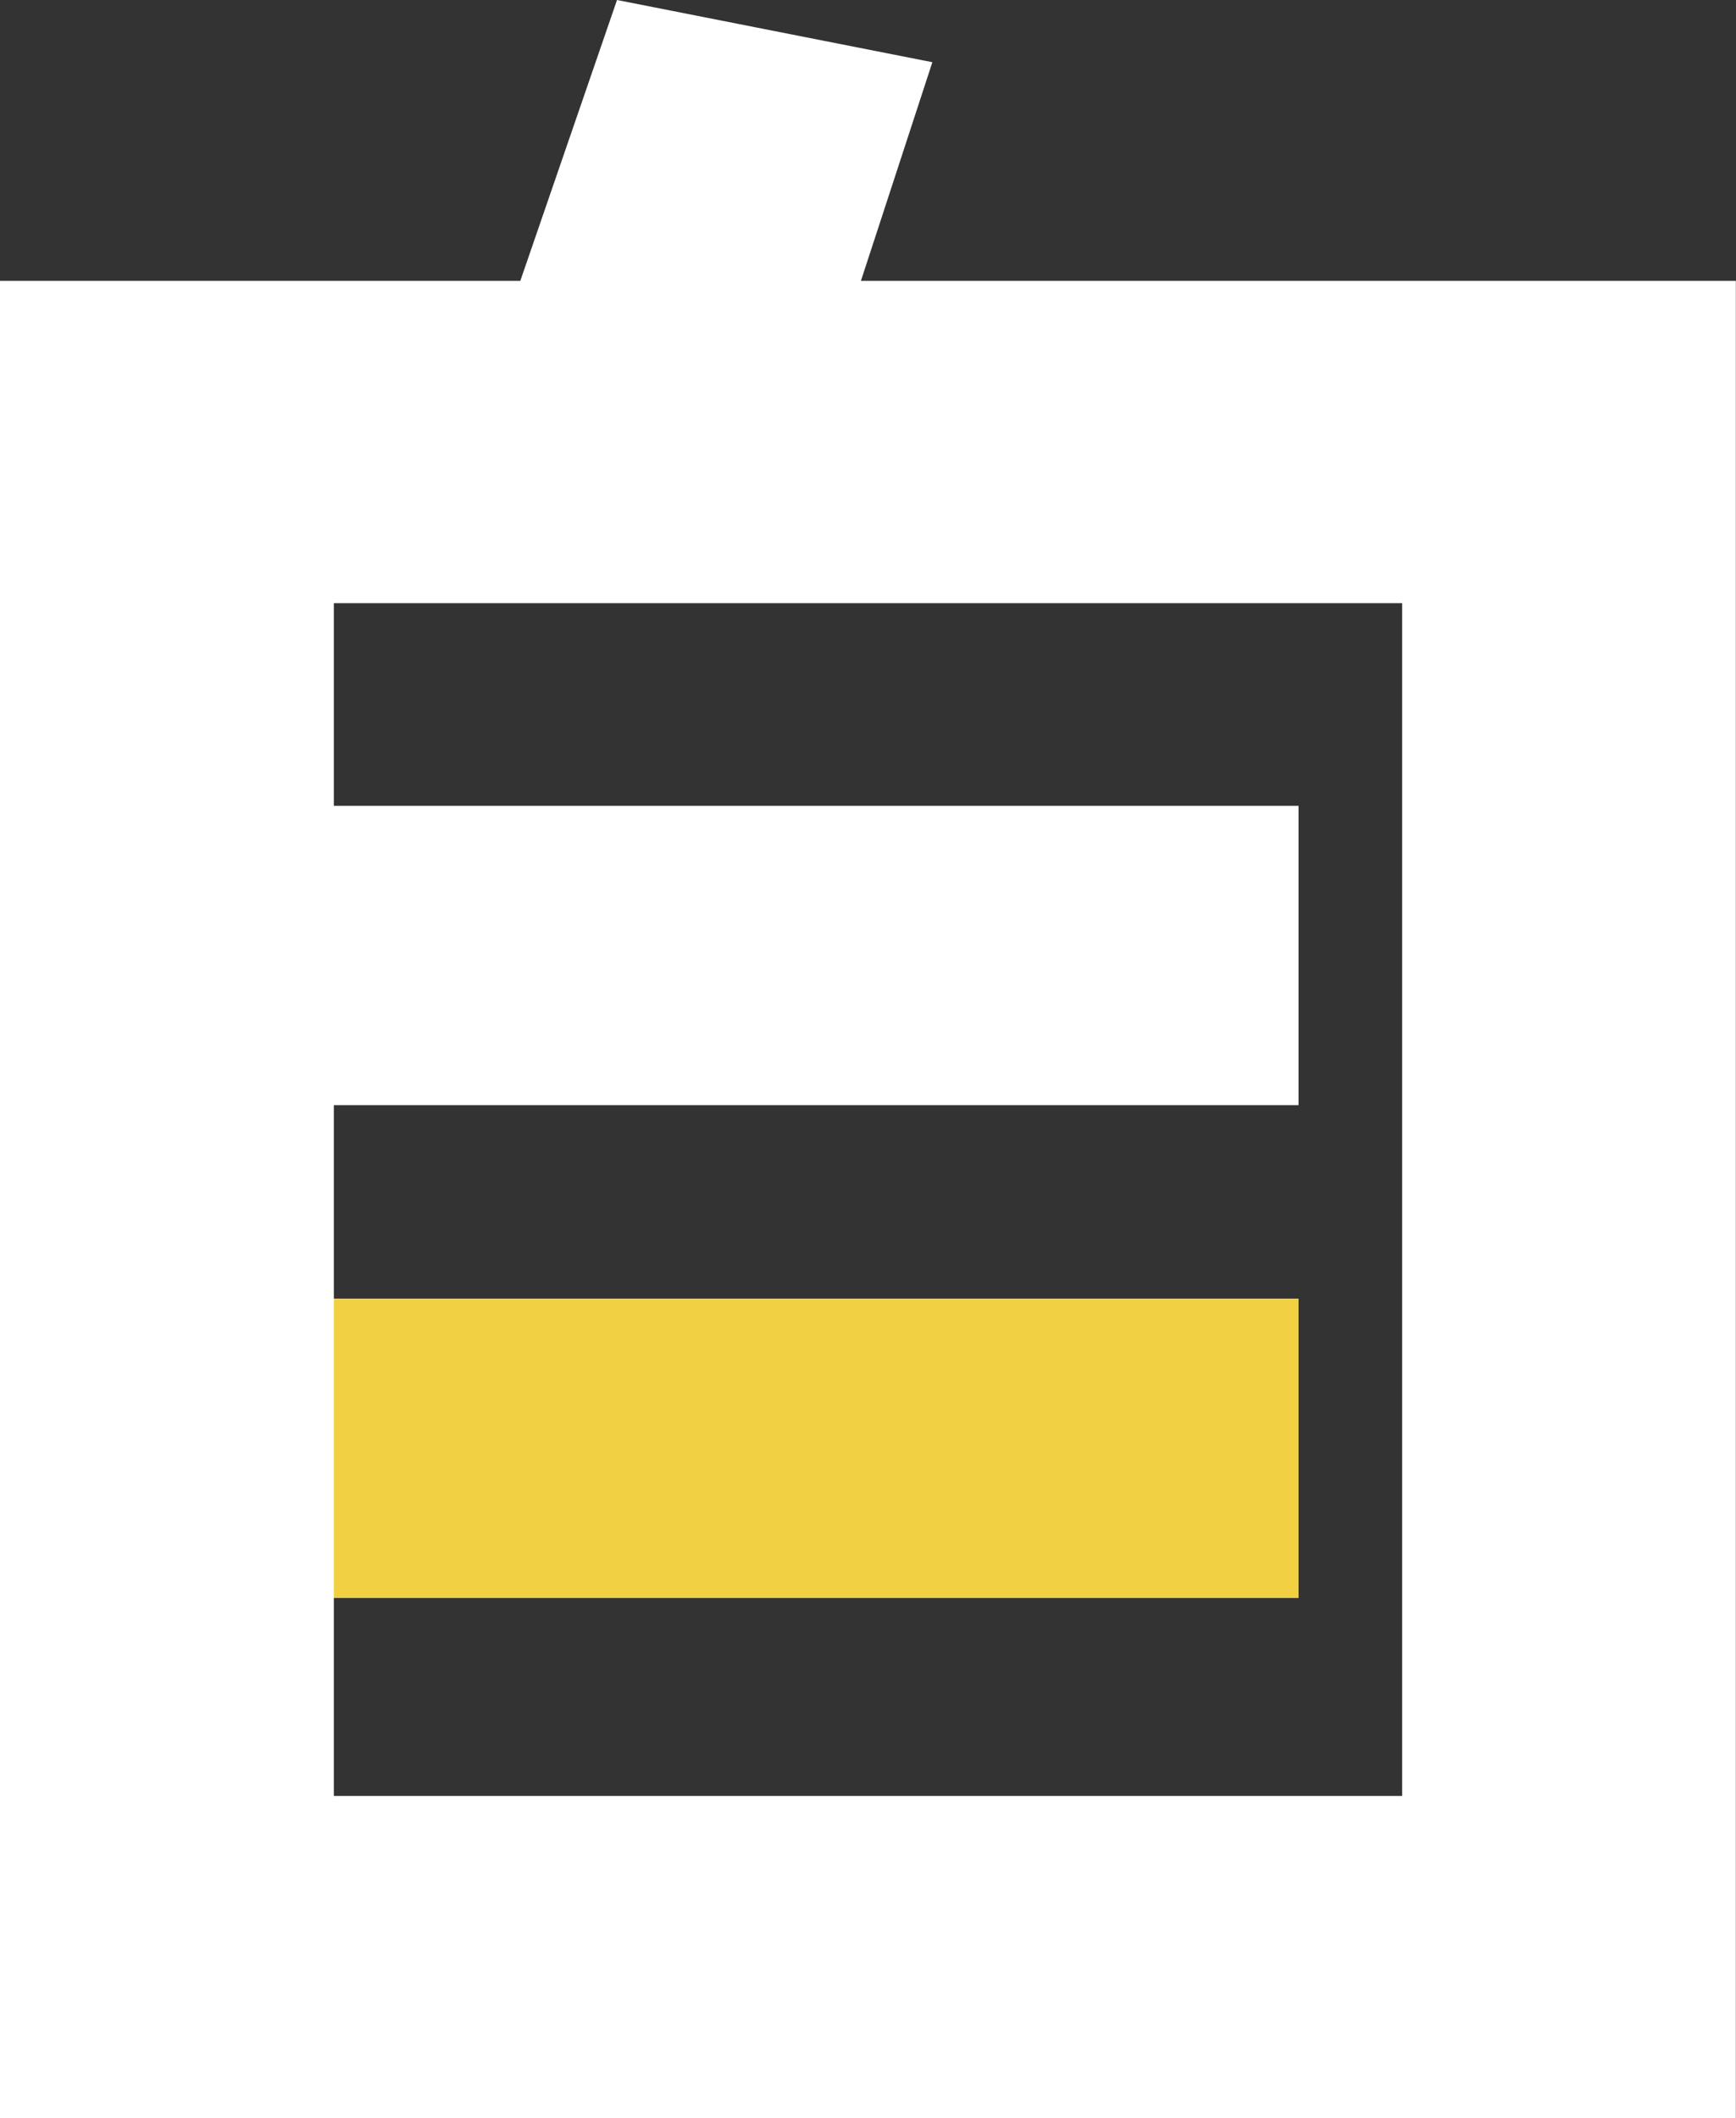
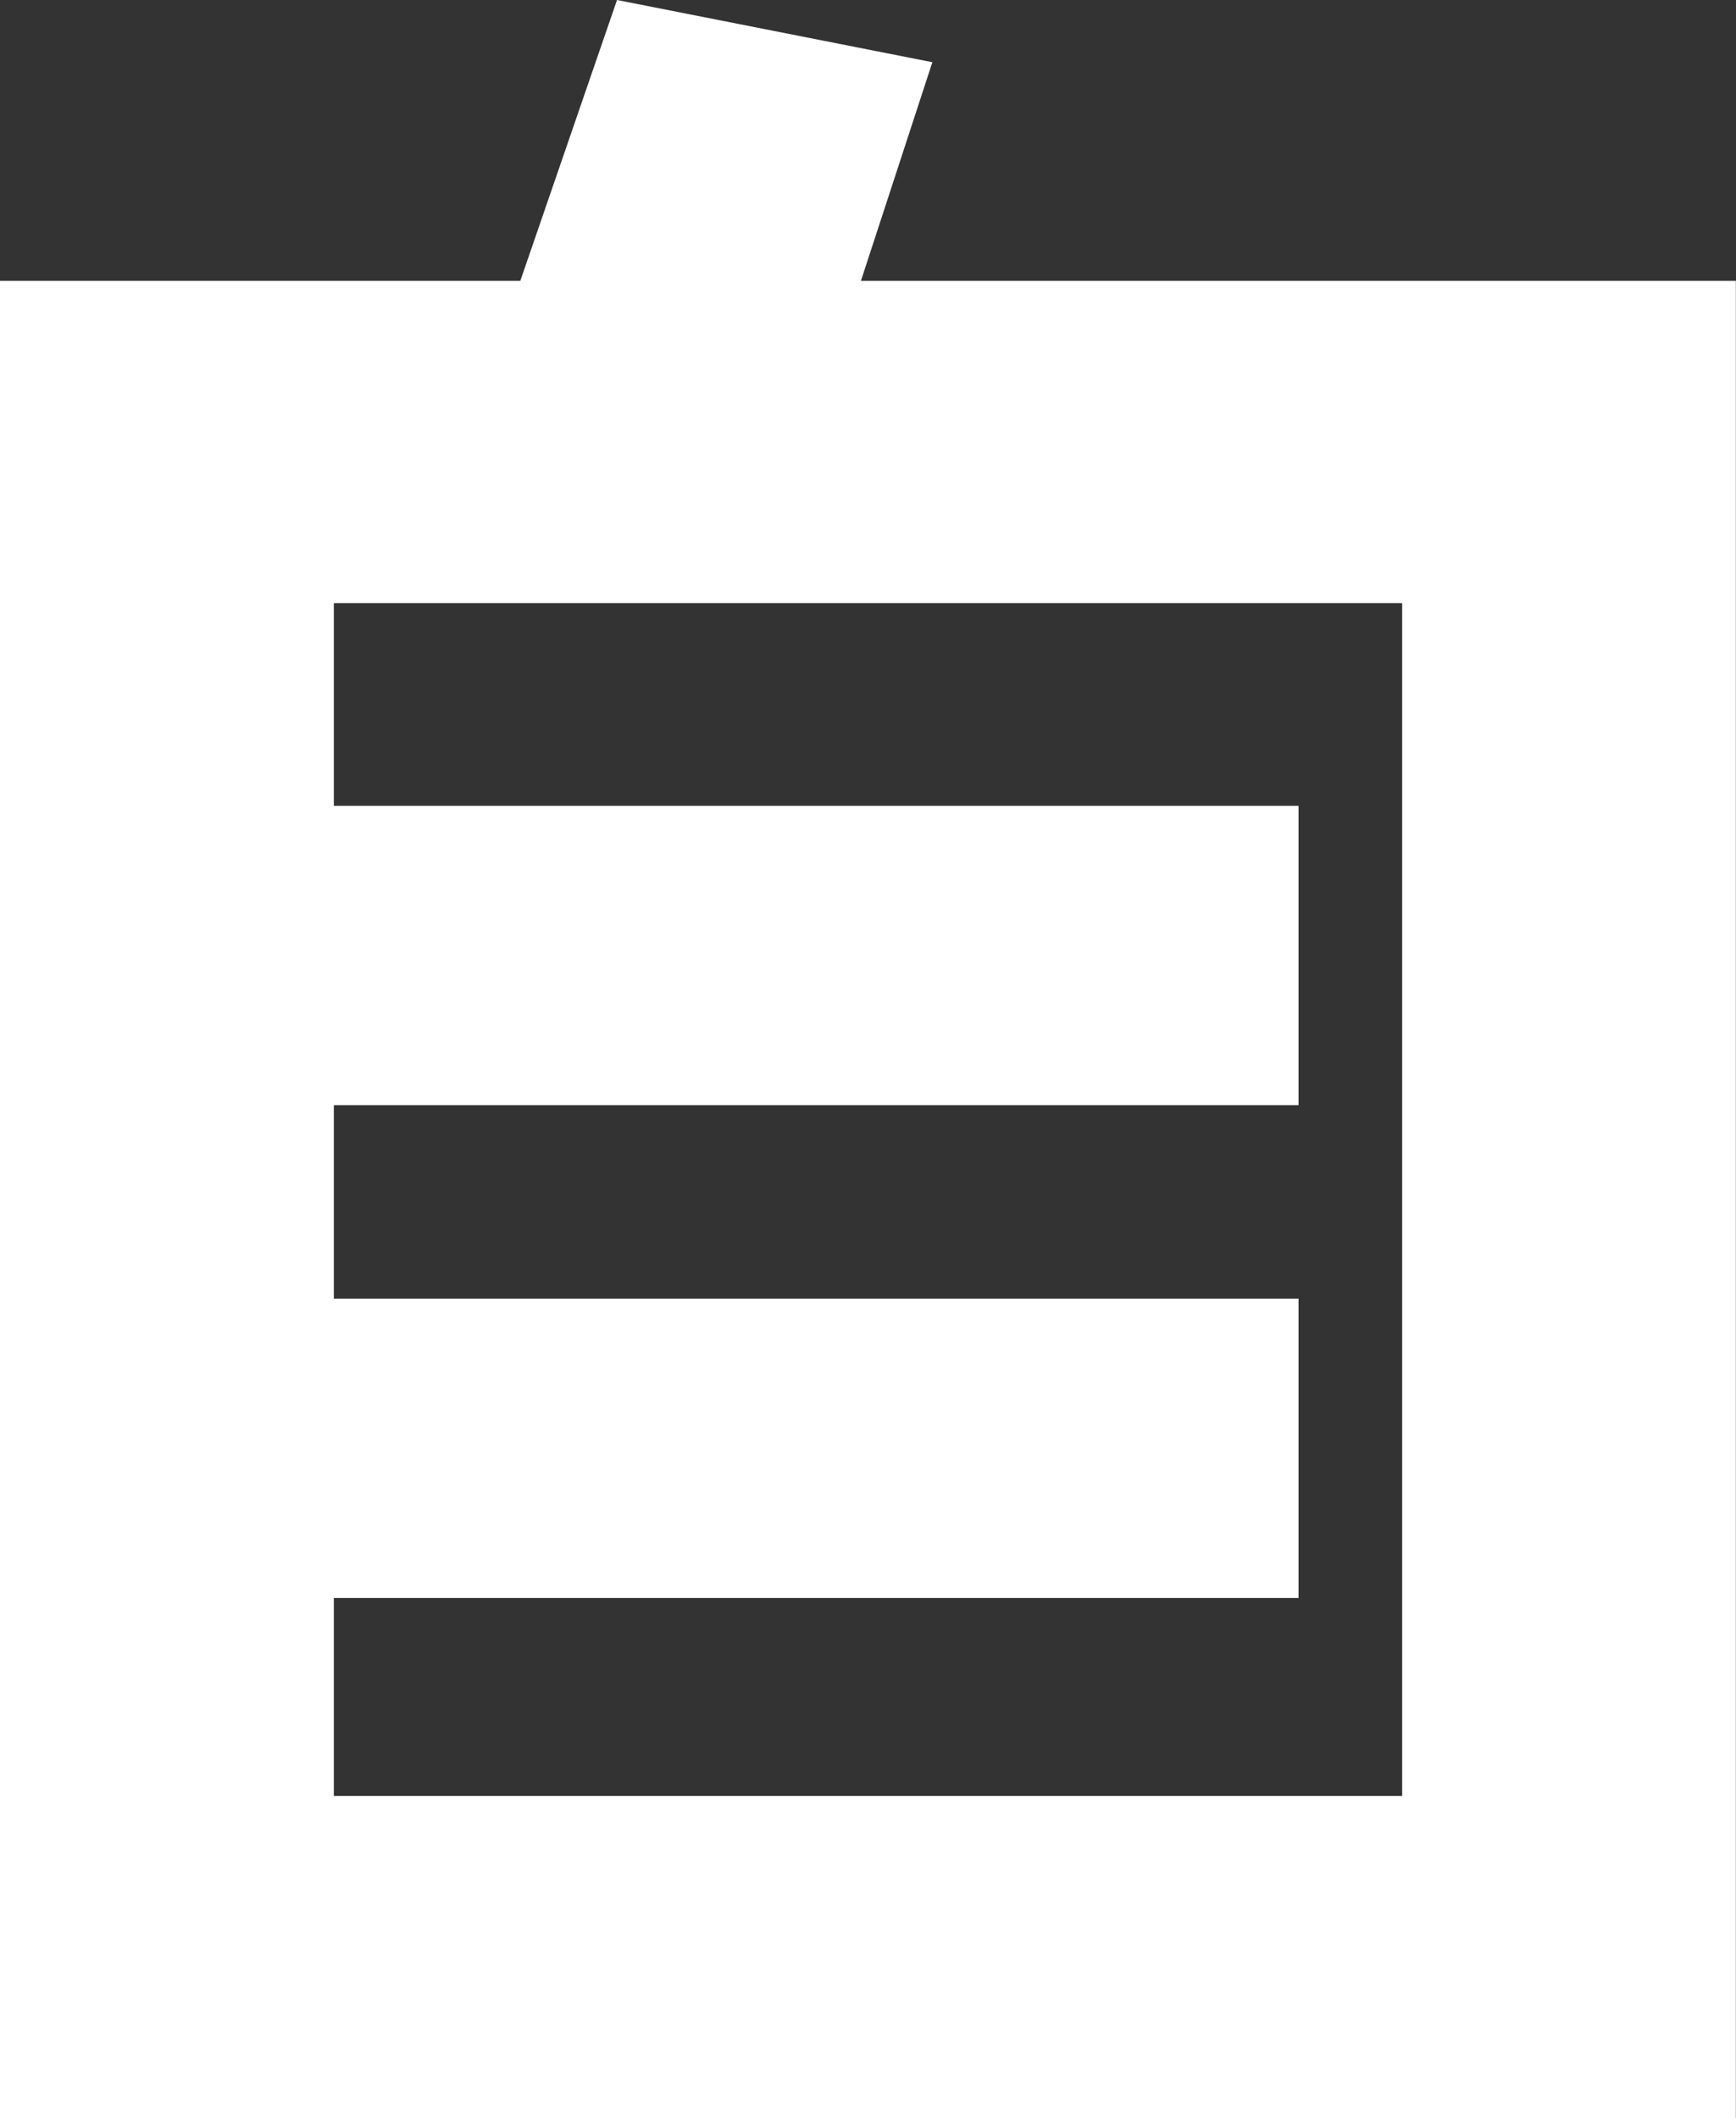
<svg xmlns="http://www.w3.org/2000/svg" viewBox="0 0 112.74 137.56">
  <rect x="0" y="0" width="112.74" height="137.56" fill="#333333" stroke="none" />
  <defs>
    <style>
      .cls-1 {
        fill: #f1d141;
      }

      .cls-2 {
        fill: #fff;
      }
    </style>
  </defs>
  <g id="_イヤー_1" data-name="レイヤー 1" />
  <g id="_イヤー_2" data-name="レイヤー 2">
    <g id="_イヤー_1-2" data-name="レイヤー 1">
      <g>
        <path class="cls-2" d="M0,137.56V18.24H33.79L40.07,0l20.48,4.04-4.64,14.2h56.82v119.32H0ZM91.06,39.17H21.68v13.16h62.65v19.44H21.68v12.56h62.65v19.44H21.68v12.86H91.06V39.17Z" />
-         <rect class="cls-1" x="21.68" y="84.33" width="62.65" height="19.44" />
      </g>
    </g>
  </g>
</svg>